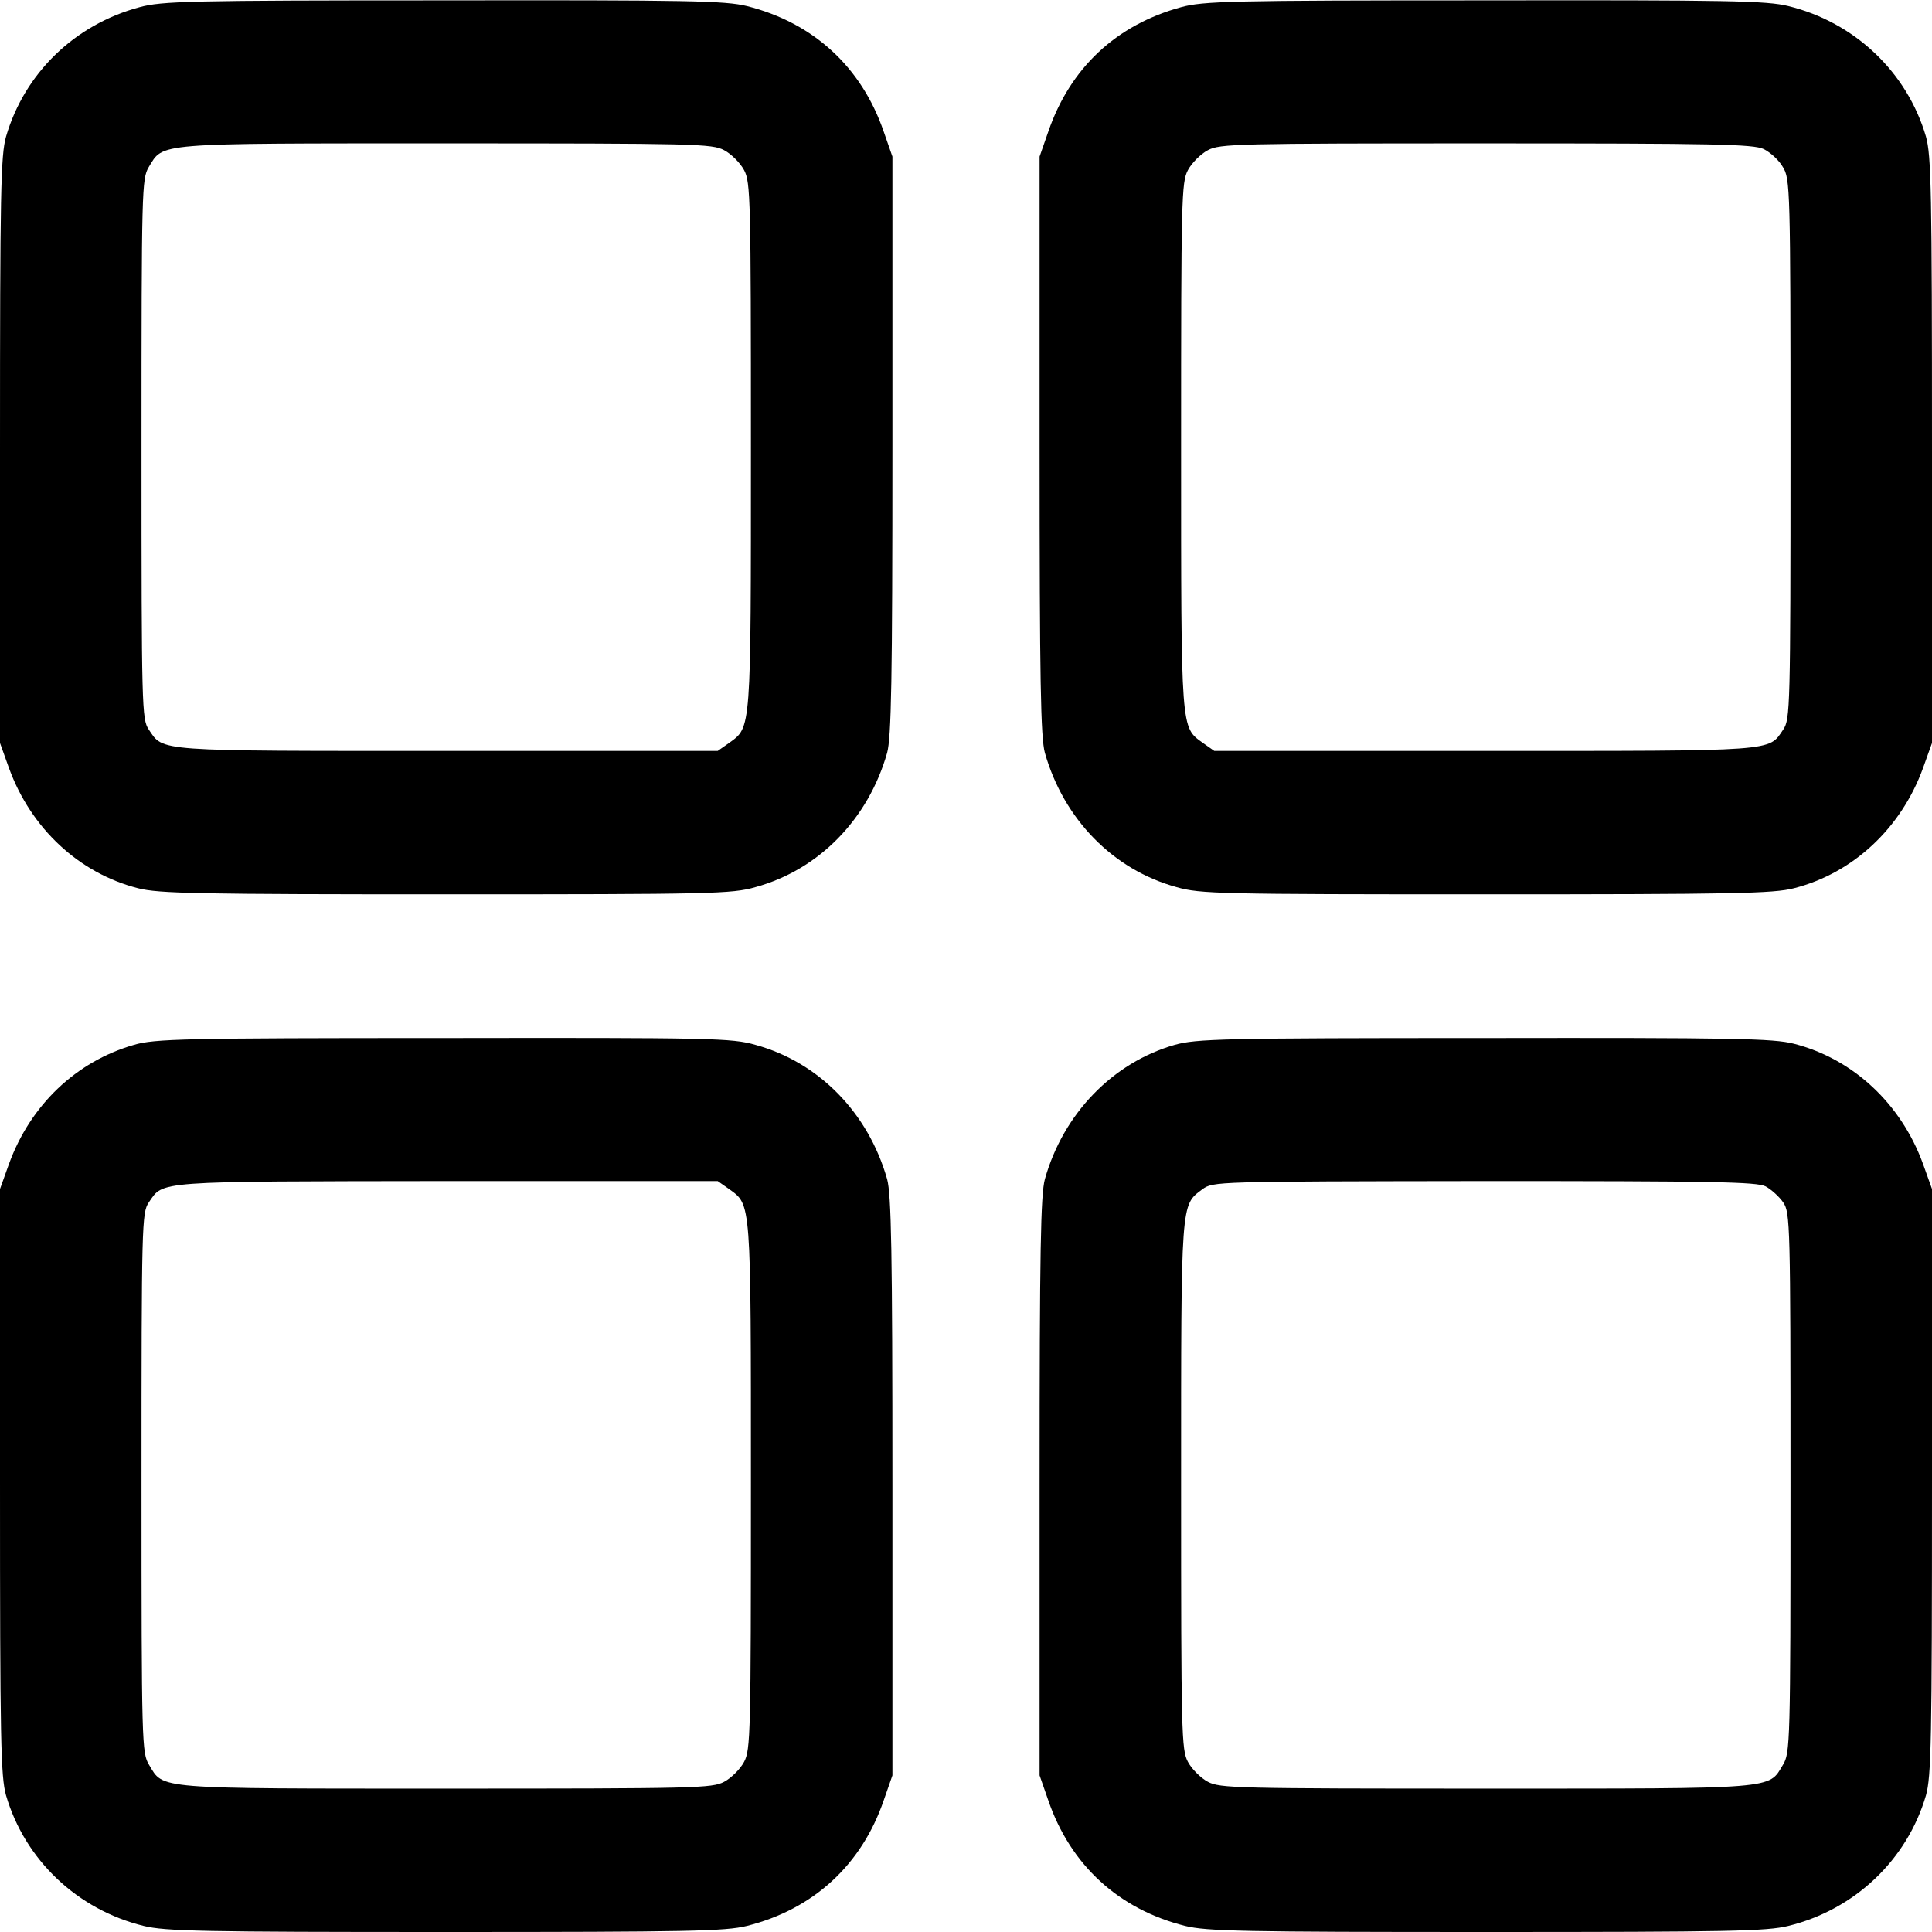
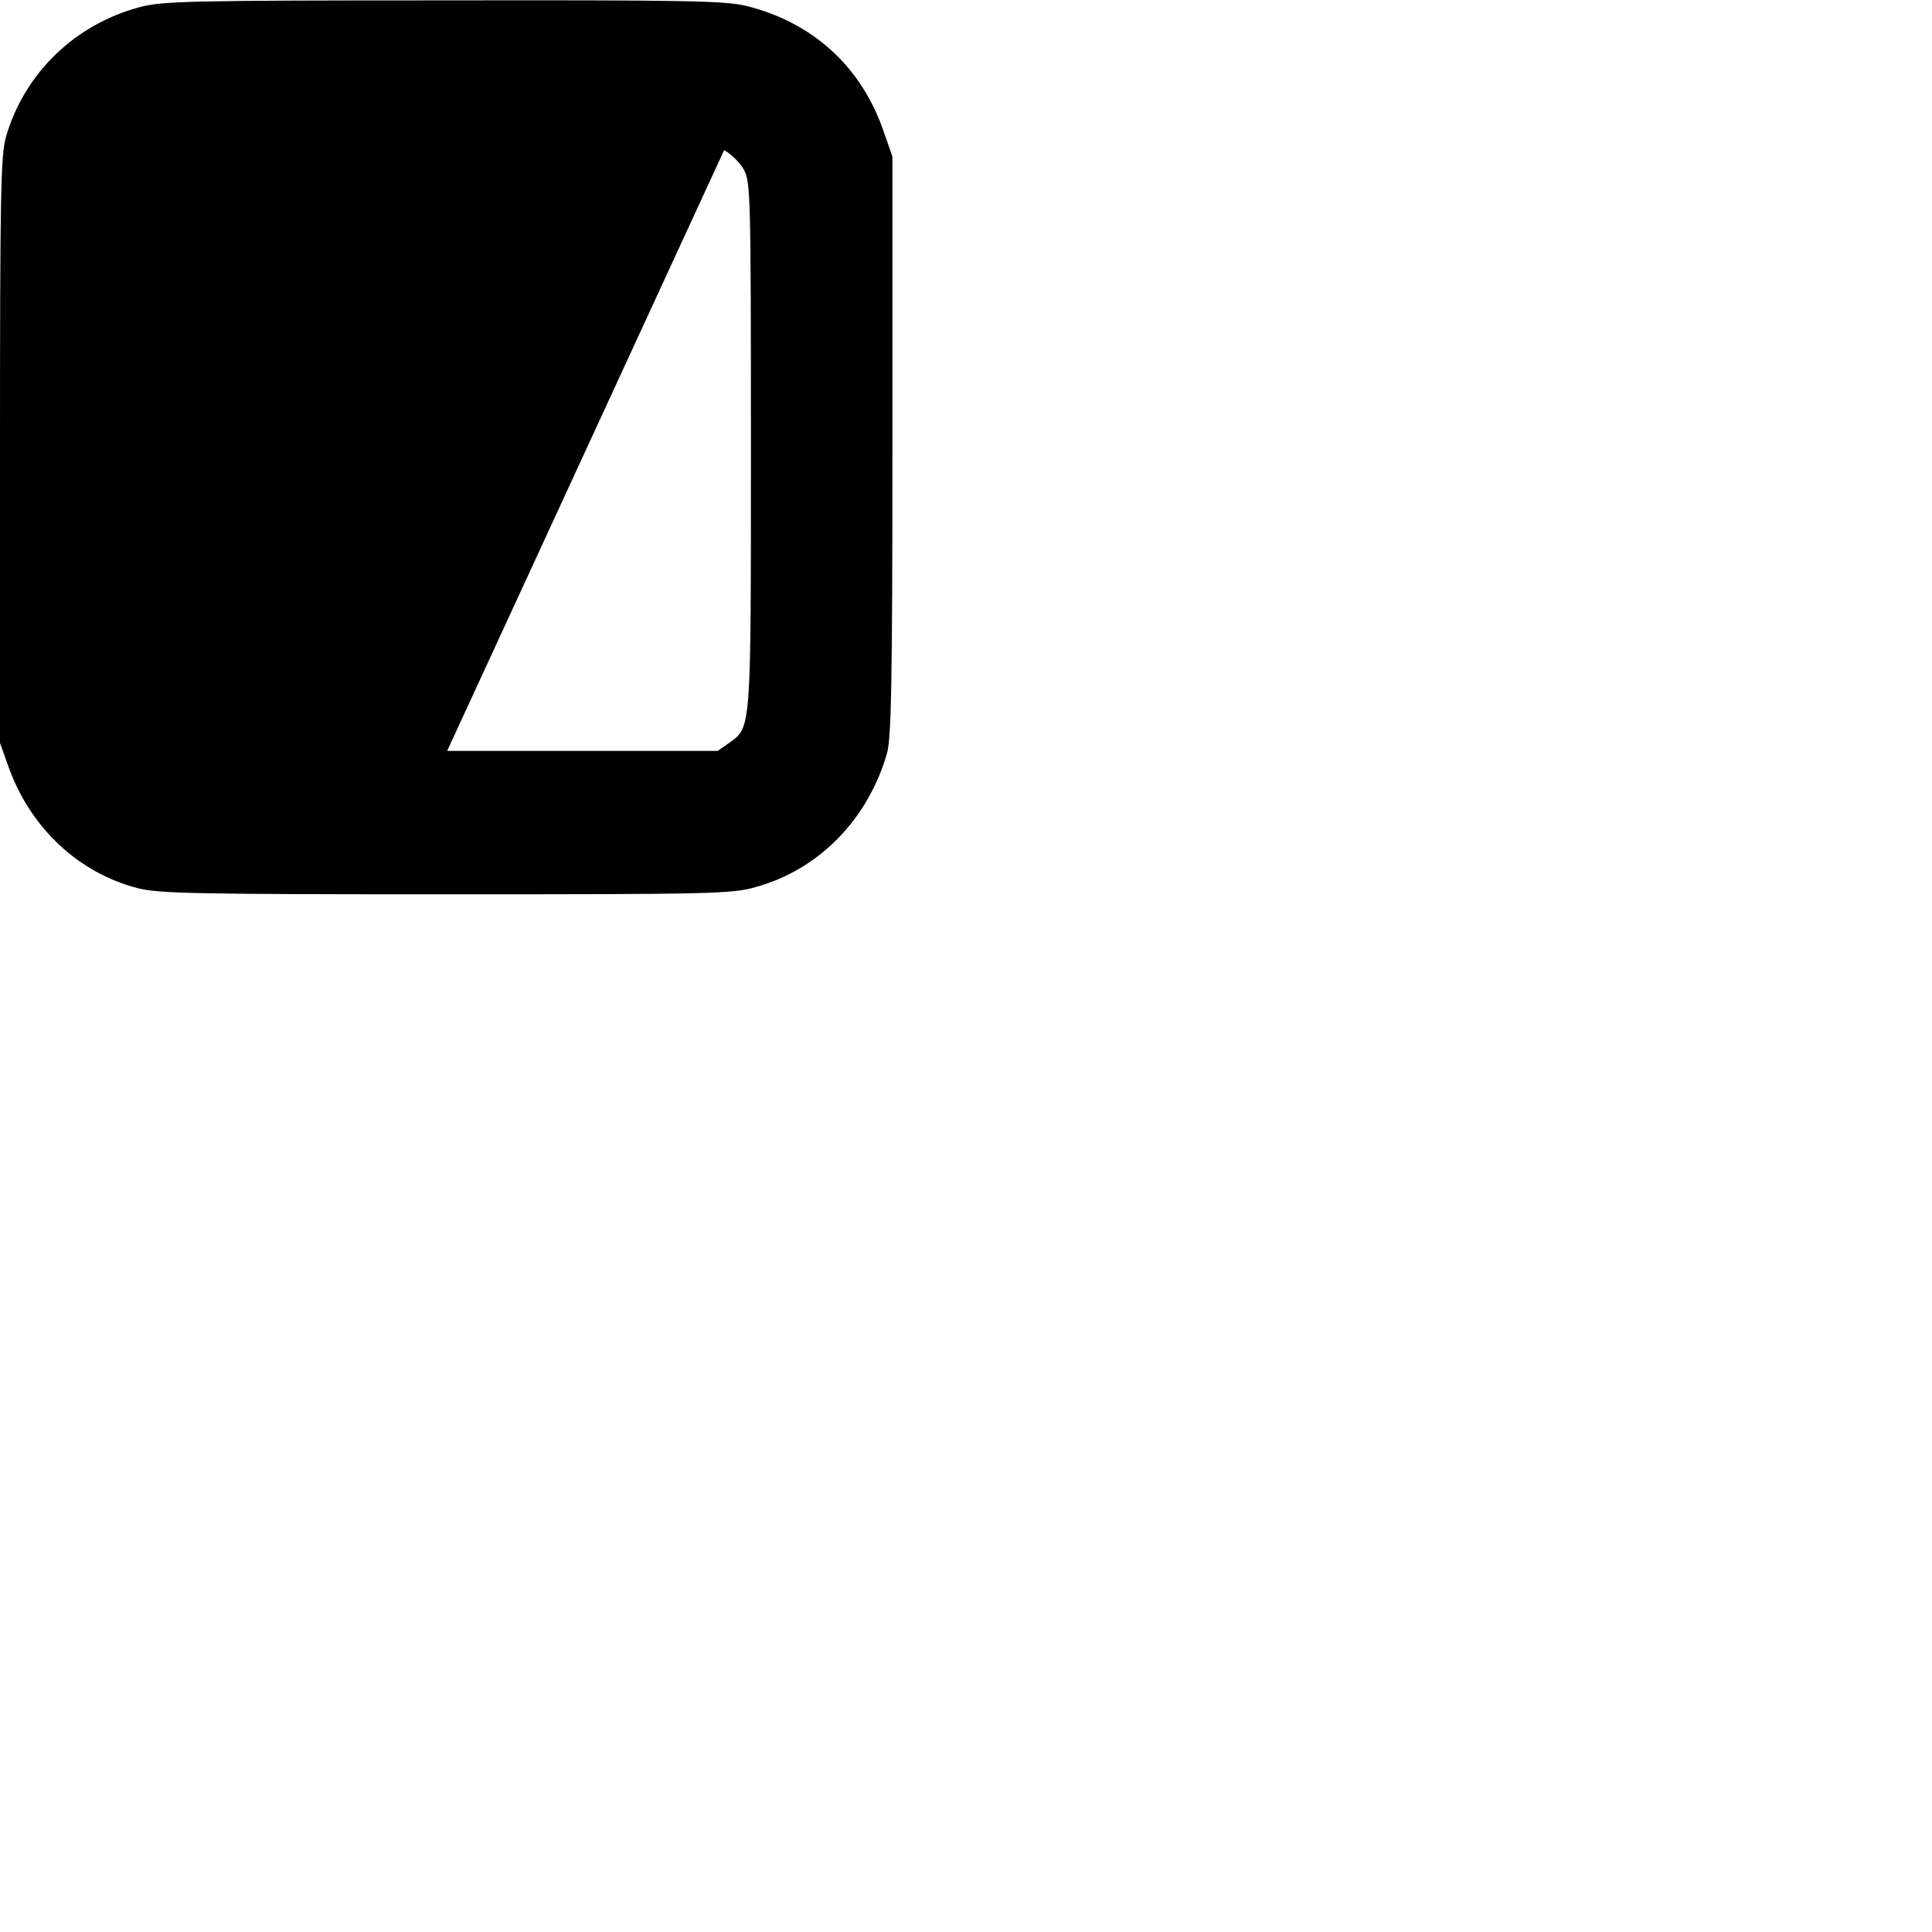
<svg xmlns="http://www.w3.org/2000/svg" version="1.0" width="512pt" height="512pt" viewBox="0 0 512 512" preserveAspectRatio="xMidYMid meet">
  <g transform="translate(0,512) scale(0.1,-0.1)" fill="#000000" stroke="none">
-     <path d="M370 5101 c-172 -46 -305 -175 -354 -343 -14 -50 -16 -143 -16 -832 l0 -775 24 -67 c58 -159 185 -278 342 -318 54 -14 161 -16 816 -16 703 0 758 1 820 19 168 46 299 180 349 356 11 41 14 187 14 815 l0 765 -23 66 c-59 172 -187 289 -363 333 -57 14 -153 16 -805 15 -674 0 -745 -2 -804 -18z m1549 -379 c19 -10 43 -34 53 -53 17 -32 18 -75 18 -732 0 -762 1 -743 -58 -786 l-30 -21 -717 0 c-781 0 -751 -2 -791 57 -18 27 -19 57 -19 743 0 691 1 716 19 747 40 65 9 63 786 63 664 0 707 -1 739 -18z" />
-     <path d="M3130 5101 c-172 -47 -294 -161 -352 -330 l-23 -66 0 -765 c0 -628 3 -774 14 -815 50 -176 181 -310 349 -356 62 -18 117 -19 820 -19 655 0 762 2 816 16 157 40 284 159 342 318 l24 67 0 775 c0 689 -2 782 -16 832 -50 171 -189 303 -365 346 -57 14 -157 16 -805 15 -675 0 -745 -2 -804 -18z m1544 -376 c18 -9 41 -30 51 -48 19 -31 20 -55 20 -747 0 -686 -1 -716 -19 -743 -40 -59 -10 -57 -791 -57 l-717 0 -30 21 c-59 43 -58 24 -58 786 0 657 1 700 18 732 10 19 34 43 53 53 32 17 75 18 737 18 608 0 708 -2 736 -15z" />
-     <path d="M355 2351 c-153 -44 -274 -159 -331 -315 l-24 -67 0 -775 c0 -689 2 -782 16 -832 50 -171 189 -303 365 -346 57 -14 158 -16 799 -16 645 0 742 2 799 16 176 44 304 161 363 333 l23 66 0 765 c0 628 -3 774 -14 815 -50 176 -181 310 -349 356 -62 18 -116 19 -827 18 -689 0 -766 -2 -820 -18z m1577 -382 c59 -43 58 -24 58 -786 0 -657 -1 -700 -18 -732 -10 -19 -34 -43 -53 -53 -32 -17 -75 -18 -737 -18 -777 0 -748 -2 -787 63 -19 31 -20 55 -20 747 0 685 1 716 19 743 40 58 8 56 789 57 l719 0 30 -21z" />
-     <path d="M3113 2351 c-164 -47 -295 -182 -344 -356 -11 -41 -14 -187 -14 -815 l0 -765 23 -66 c59 -172 187 -289 363 -333 57 -14 154 -16 799 -16 641 0 742 2 799 16 176 43 315 175 365 346 14 50 16 143 16 832 l0 775 -24 67 c-58 159 -185 278 -342 318 -54 14 -160 16 -820 15 -695 0 -764 -2 -821 -18z m1566 -375 c15 -8 37 -28 47 -43 18 -27 19 -57 19 -743 0 -692 -1 -716 -20 -747 -39 -65 -10 -63 -787 -63 -662 0 -705 1 -737 18 -19 10 -43 34 -53 53 -17 32 -18 75 -18 732 0 759 -1 742 56 785 29 21 29 21 747 22 608 0 722 -2 746 -14z" />
+     <path d="M370 5101 c-172 -46 -305 -175 -354 -343 -14 -50 -16 -143 -16 -832 l0 -775 24 -67 c58 -159 185 -278 342 -318 54 -14 161 -16 816 -16 703 0 758 1 820 19 168 46 299 180 349 356 11 41 14 187 14 815 l0 765 -23 66 c-59 172 -187 289 -363 333 -57 14 -153 16 -805 15 -674 0 -745 -2 -804 -18z m1549 -379 c19 -10 43 -34 53 -53 17 -32 18 -75 18 -732 0 -762 1 -743 -58 -786 l-30 -21 -717 0 z" />
  </g>
</svg>